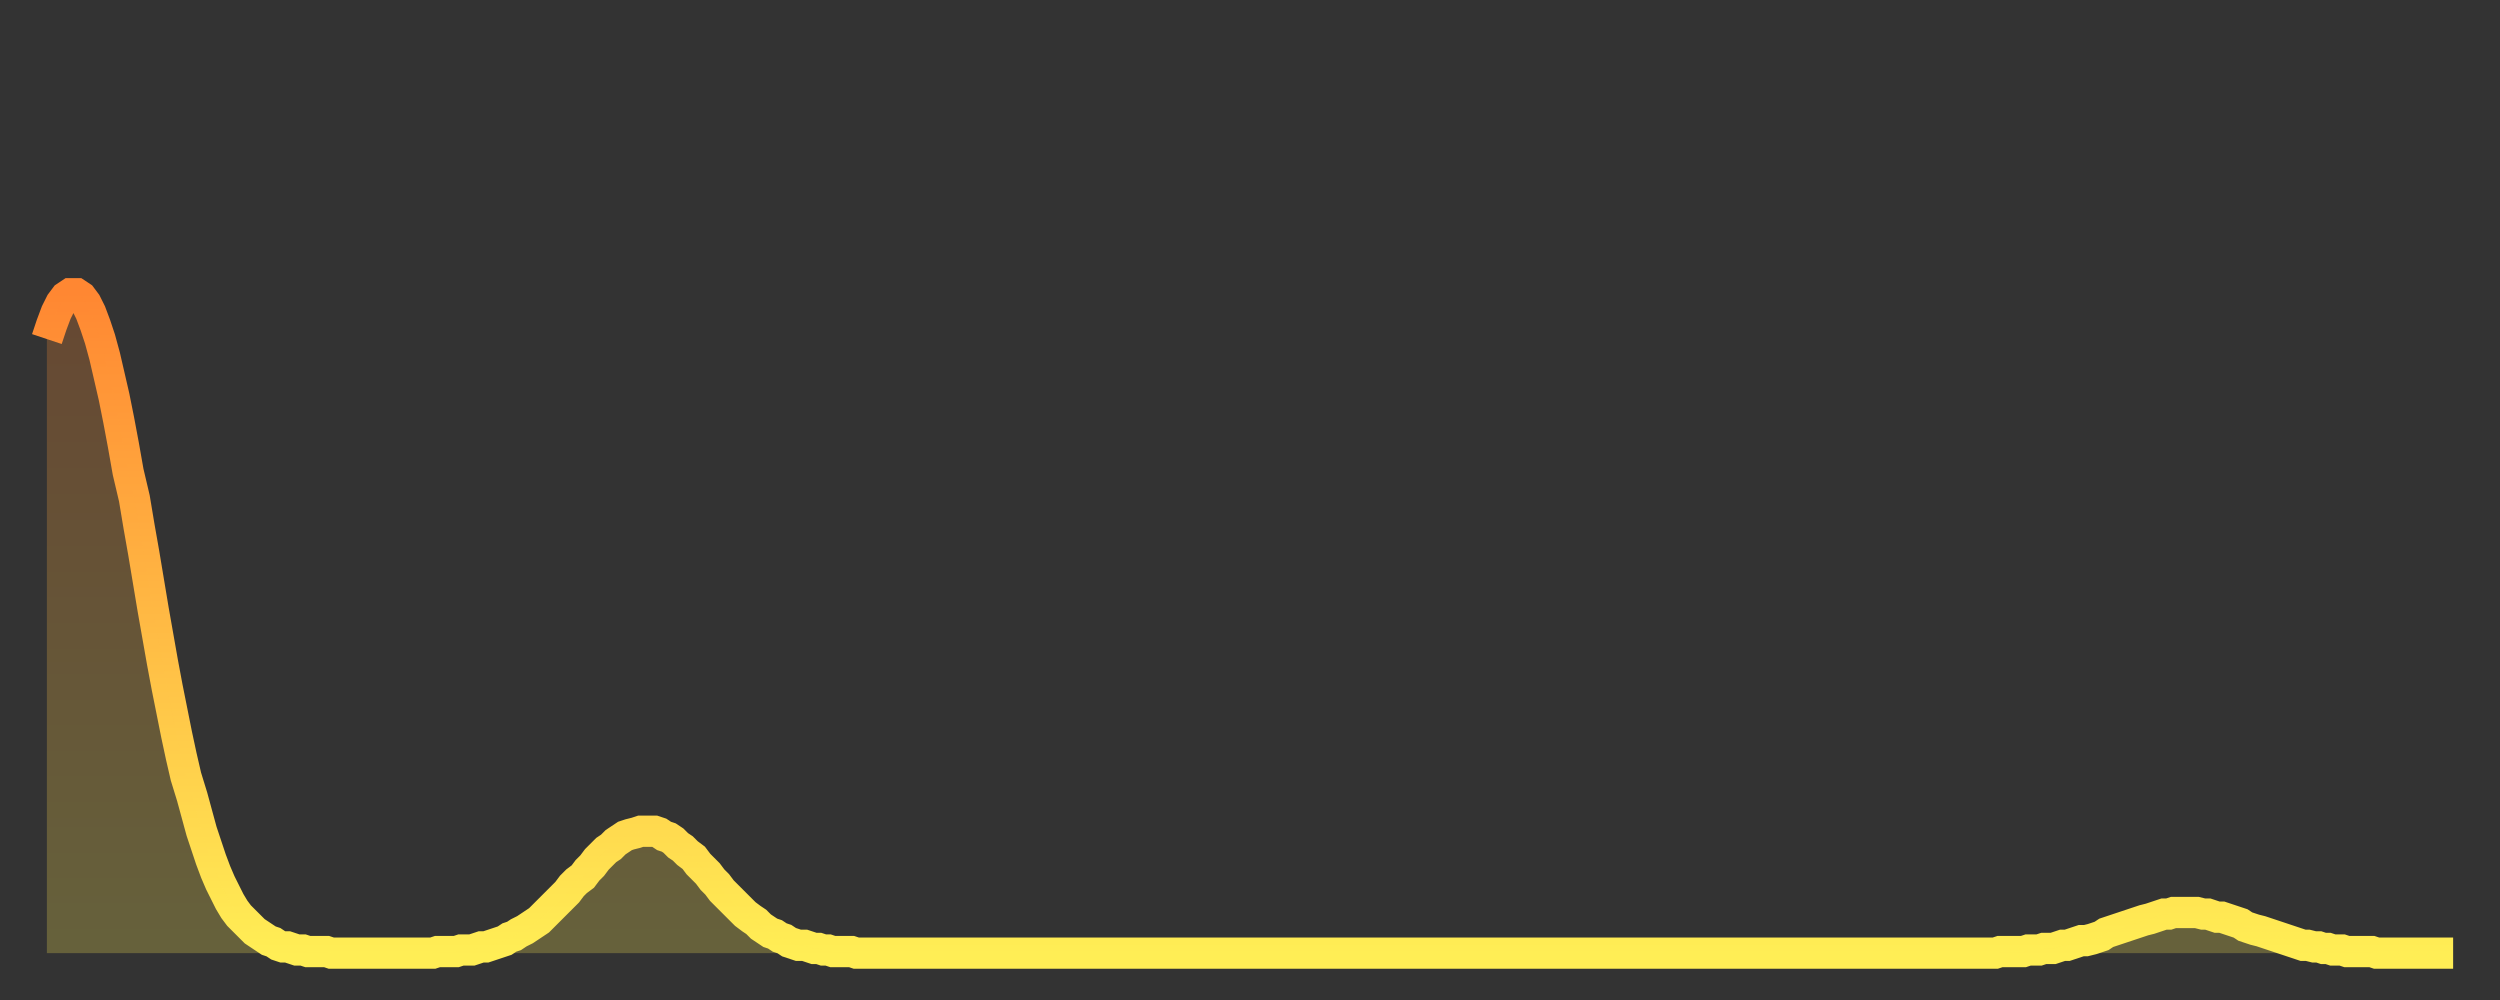
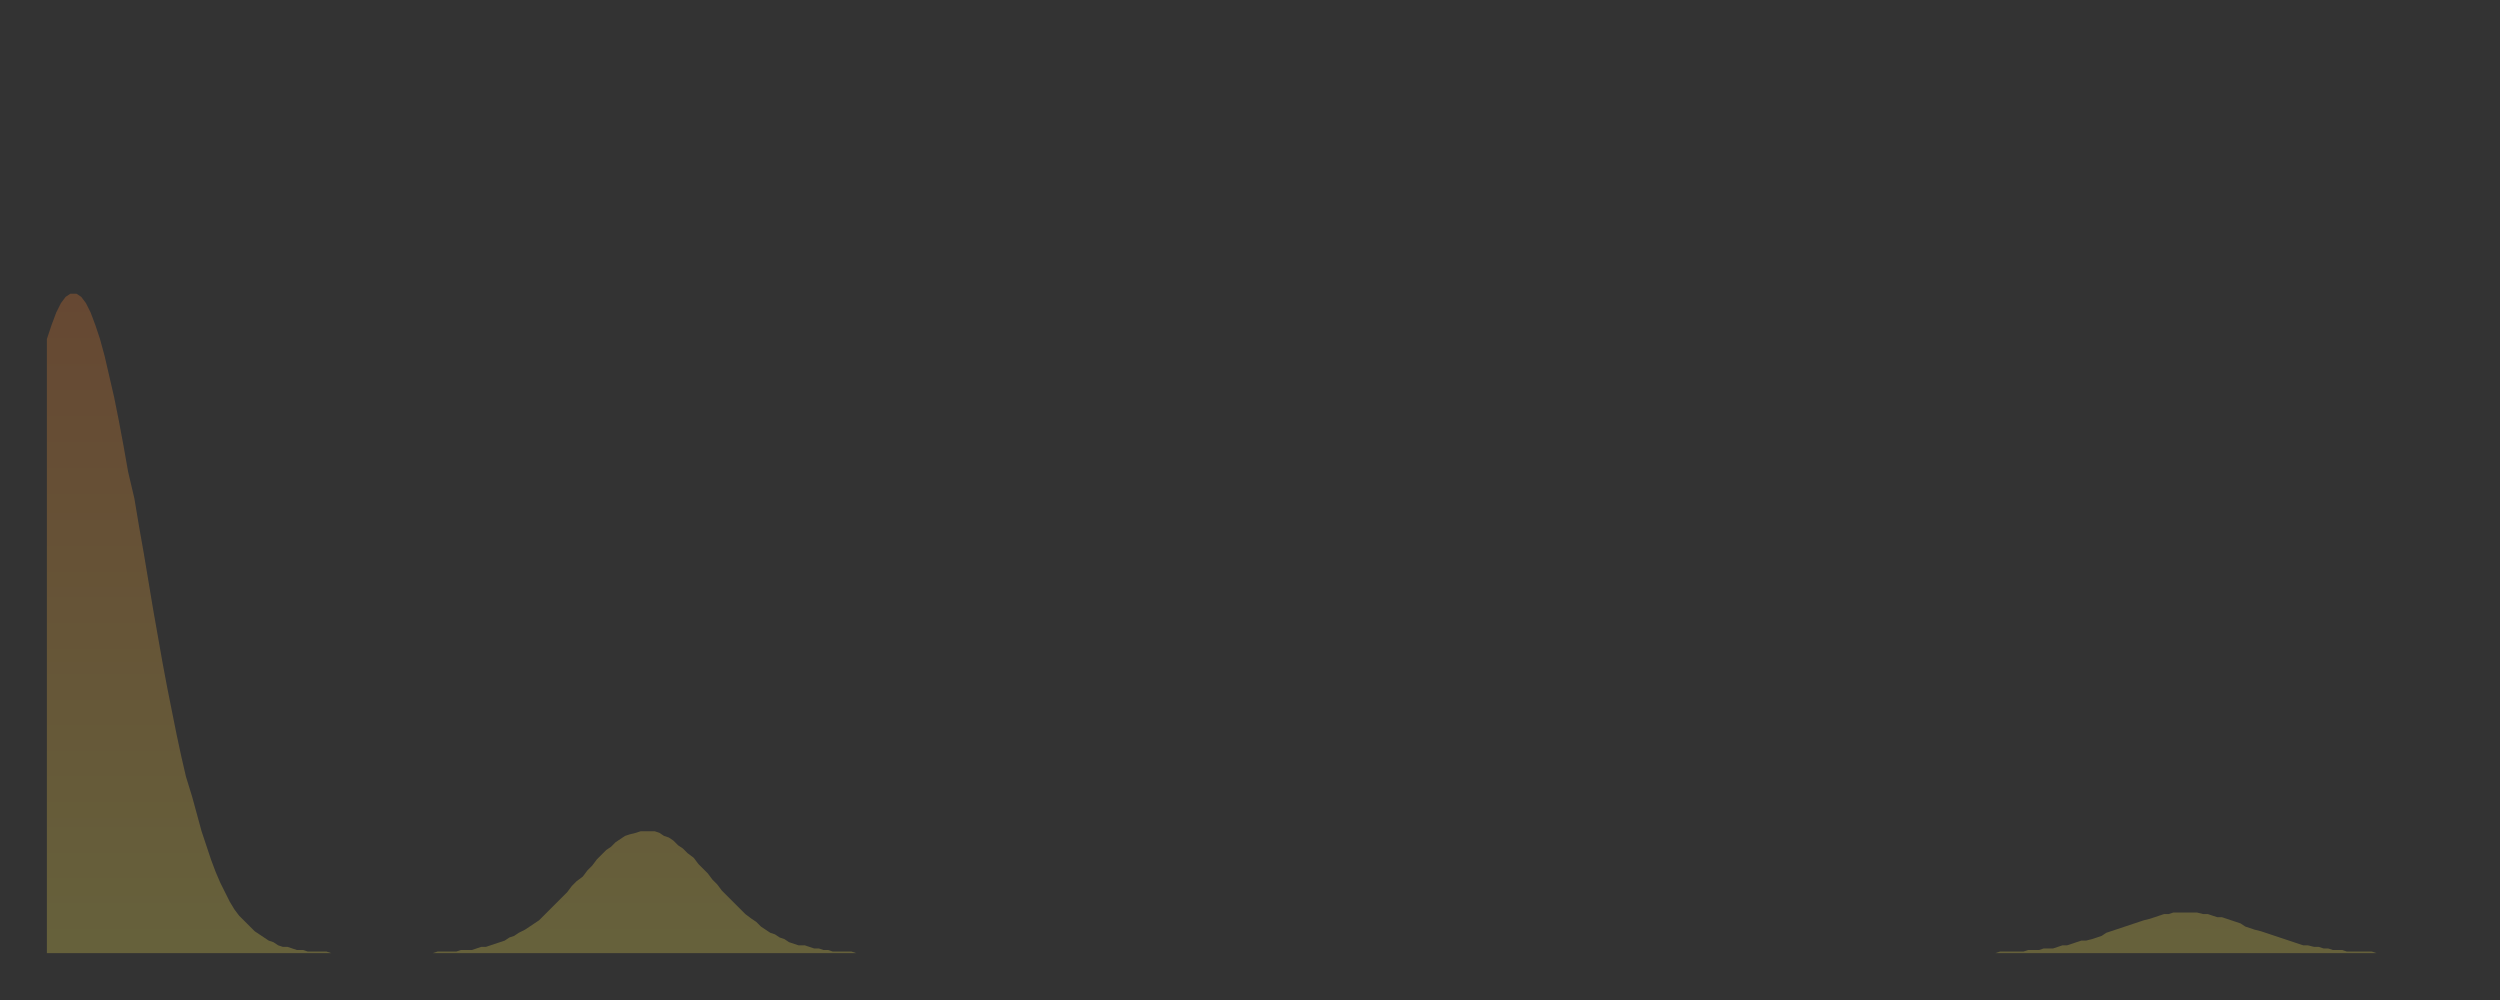
<svg xmlns="http://www.w3.org/2000/svg" baseProfile="full" height="64" version="1.1" width="160">
  <rect width="100%" height="100%" fill="#333333" stroke="none" />
  <defs>
    <linearGradient id="id456724" x1="0" x2="0" y1="0" y2="1">
      <stop offset="0%" stop-color="#ff8732" />
      <stop offset="50%" stop-color="#ffba44" />
      <stop offset="100%" stop-color="#ffee55" />
    </linearGradient>
  </defs>
  <g transform="translate(3,3)">
    <g>
-       <path d="M 0.0 18.7 0.3 17.8 0.6 17.0 0.9 16.4 1.2 16.0 1.5 15.8 1.9 15.8 2.2 16.0 2.5 16.4 2.8 17.0 3.1 17.8 3.4 18.7 3.7 19.8 4.0 21.1 4.3 22.4 4.6 23.9 4.9 25.5 5.2 27.2 5.6 28.9 5.9 30.7 6.2 32.4 6.5 34.2 6.8 36.0 7.1 37.7 7.4 39.4 7.7 41.0 8.0 42.5 8.3 44.0 8.6 45.4 8.9 46.7 9.3 48.0 9.6 49.1 9.9 50.2 10.2 51.1 10.5 52.0 10.8 52.8 11.1 53.5 11.4 54.1 11.7 54.7 12.0 55.2 12.3 55.6 12.7 56.0 13.0 56.3 13.3 56.6 13.6 56.8 13.9 57.0 14.2 57.2 14.5 57.3 14.8 57.5 15.1 57.6 15.4 57.6 15.7 57.7 16.0 57.8 16.4 57.8 16.7 57.9 17.0 57.9 17.3 57.9 17.6 57.9 17.9 57.9 18.2 58.0 18.5 58.0 18.8 58.0 19.1 58.0 19.4 58.0 19.8 58.0 20.1 58.0 20.4 58.0 20.7 58.0 21.0 58.0 21.3 58.0 21.6 58.0 21.9 58.0 22.2 58.0 22.5 58.0 22.8 58.0 23.1 58.0 23.5 58.0 23.8 58.0 24.1 58.0 24.4 58.0 24.7 58.0 25.0 57.9 25.3 57.9 25.6 57.9 25.9 57.9 26.2 57.9 26.5 57.8 26.8 57.8 27.2 57.8 27.5 57.7 27.8 57.6 28.1 57.6 28.4 57.5 28.7 57.4 29.0 57.3 29.3 57.2 29.6 57.0 29.9 56.9 30.2 56.7 30.6 56.5 30.9 56.3 31.2 56.1 31.5 55.9 31.8 55.6 32.1 55.3 32.4 55.0 32.7 54.7 33.0 54.4 33.3 54.1 33.6 53.7 33.9 53.4 34.3 53.1 34.6 52.7 34.9 52.4 35.2 52.0 35.5 51.7 35.8 51.4 36.1 51.2 36.4 50.9 36.7 50.7 37.0 50.5 37.3 50.4 37.7 50.3 38.0 50.2 38.3 50.2 38.6 50.2 38.9 50.2 39.2 50.3 39.5 50.5 39.8 50.6 40.1 50.8 40.4 51.1 40.7 51.3 41.0 51.6 41.4 51.9 41.7 52.3 42.0 52.6 42.3 52.9 42.6 53.3 42.9 53.6 43.2 54.0 43.5 54.3 43.8 54.6 44.1 54.9 44.4 55.2 44.7 55.5 45.1 55.8 45.4 56.0 45.7 56.3 46.0 56.5 46.3 56.7 46.6 56.8 46.9 57.0 47.2 57.1 47.5 57.3 47.8 57.4 48.1 57.5 48.5 57.5 48.8 57.6 49.1 57.7 49.4 57.7 49.7 57.8 50.0 57.8 50.3 57.9 50.6 57.9 50.9 57.9 51.2 57.9 51.5 57.9 51.8 58.0 52.2 58.0 52.5 58.0 52.8 58.0 53.1 58.0 53.4 58.0 53.7 58.0 54.0 58.0 54.3 58.0 54.6 58.0 54.9 58.0 55.2 58.0 55.6 58.0 55.9 58.0 56.2 58.0 56.5 58.0 56.8 58.0 57.1 58.0 57.4 58.0 57.7 58.0 58.0 58.0 58.3 58.0 58.6 58.0 58.9 58.0 59.3 58.0 59.6 58.0 59.9 58.0 60.2 58.0 60.5 58.0 60.8 58.0 61.1 58.0 61.4 58.0 61.7 58.0 62.0 58.0 62.3 58.0 62.6 58.0 63.0 58.0 63.3 58.0 63.6 58.0 63.9 58.0 64.2 58.0 64.5 58.0 64.8 58.0 65.1 58.0 65.4 58.0 65.7 58.0 66.0 58.0 66.4 58.0 66.7 58.0 67.0 58.0 67.3 58.0 67.6 58.0 67.9 58.0 68.2 58.0 68.5 58.0 68.8 58.0 69.1 58.0 69.4 58.0 69.7 58.0 70.1 58.0 70.4 58.0 70.7 58.0 71.0 58.0 71.3 58.0 71.6 58.0 71.9 58.0 72.2 58.0 72.5 58.0 72.8 58.0 73.1 58.0 73.5 58.0 73.8 58.0 74.1 58.0 74.4 58.0 74.7 58.0 75.0 58.0 75.3 58.0 75.6 58.0 75.9 58.0 76.2 58.0 76.5 58.0 76.8 58.0 77.2 58.0 77.5 58.0 77.8 58.0 78.1 58.0 78.4 58.0 78.7 58.0 79.0 58.0 79.3 58.0 79.6 58.0 79.9 58.0 80.2 58.0 80.5 58.0 80.9 58.0 81.2 58.0 81.5 58.0 81.8 58.0 82.1 58.0 82.4 58.0 82.7 58.0 83.0 58.0 83.3 58.0 83.6 58.0 83.9 58.0 84.3 58.0 84.6 58.0 84.9 58.0 85.2 58.0 85.5 58.0 85.8 58.0 86.1 58.0 86.4 58.0 86.7 58.0 87.0 58.0 87.3 58.0 87.6 58.0 88.0 58.0 88.3 58.0 88.6 58.0 88.9 58.0 89.2 58.0 89.5 58.0 89.8 58.0 90.1 58.0 90.4 58.0 90.7 58.0 91.0 58.0 91.4 58.0 91.7 58.0 92.0 58.0 92.3 58.0 92.6 58.0 92.9 58.0 93.2 58.0 93.5 58.0 93.8 58.0 94.1 58.0 94.4 58.0 94.7 58.0 95.1 58.0 95.4 58.0 95.7 58.0 96.0 58.0 96.3 58.0 96.6 58.0 96.9 58.0 97.2 58.0 97.5 58.0 97.8 58.0 98.1 58.0 98.4 58.0 98.8 58.0 99.1 58.0 99.4 58.0 99.7 58.0 100.0 58.0 100.3 58.0 100.6 58.0 100.9 58.0 101.2 58.0 101.5 58.0 101.8 58.0 102.2 58.0 102.5 58.0 102.8 58.0 103.1 58.0 103.4 58.0 103.7 58.0 104.0 58.0 104.3 58.0 104.6 58.0 104.9 58.0 105.2 58.0 105.5 58.0 105.9 58.0 106.2 58.0 106.5 58.0 106.8 58.0 107.1 58.0 107.4 58.0 107.7 58.0 108.0 58.0 108.3 58.0 108.6 58.0 108.9 58.0 109.3 58.0 109.6 58.0 109.9 58.0 110.2 58.0 110.5 58.0 110.8 58.0 111.1 58.0 111.4 58.0 111.7 58.0 112.0 58.0 112.3 58.0 112.6 58.0 113.0 58.0 113.3 58.0 113.6 58.0 113.9 58.0 114.2 58.0 114.5 58.0 114.8 58.0 115.1 58.0 115.4 58.0 115.7 58.0 116.0 58.0 116.3 58.0 116.7 58.0 117.0 58.0 117.3 58.0 117.6 58.0 117.9 58.0 118.2 58.0 118.5 58.0 118.8 58.0 119.1 58.0 119.4 58.0 119.7 58.0 120.1 58.0 120.4 58.0 120.7 58.0 121.0 58.0 121.3 58.0 121.6 58.0 121.9 58.0 122.2 58.0 122.5 58.0 122.8 58.0 123.1 58.0 123.4 58.0 123.8 58.0 124.1 58.0 124.4 58.0 124.7 58.0 125.0 57.9 125.3 57.9 125.6 57.9 125.9 57.9 126.2 57.9 126.5 57.9 126.8 57.8 127.2 57.8 127.5 57.8 127.8 57.7 128.1 57.7 128.4 57.7 128.7 57.6 129.0 57.5 129.3 57.5 129.6 57.4 129.9 57.3 130.2 57.2 130.5 57.2 130.9 57.1 131.2 57.0 131.5 56.9 131.8 56.7 132.1 56.6 132.4 56.5 132.7 56.4 133.0 56.3 133.3 56.2 133.6 56.1 133.9 56.0 134.2 55.9 134.6 55.8 134.9 55.7 135.2 55.6 135.5 55.5 135.8 55.5 136.1 55.4 136.4 55.4 136.7 55.4 137.0 55.4 137.3 55.4 137.6 55.4 138.0 55.5 138.3 55.5 138.6 55.6 138.9 55.7 139.2 55.7 139.5 55.8 139.8 55.9 140.1 56.0 140.4 56.1 140.7 56.3 141.0 56.4 141.3 56.5 141.7 56.6 142.0 56.7 142.3 56.8 142.6 56.9 142.9 57.0 143.2 57.1 143.5 57.2 143.8 57.3 144.1 57.4 144.4 57.5 144.7 57.5 145.1 57.6 145.4 57.6 145.7 57.7 146.0 57.7 146.3 57.8 146.6 57.8 146.9 57.8 147.2 57.9 147.5 57.9 147.8 57.9 148.1 57.9 148.4 57.9 148.8 57.9 149.1 58.0 149.4 58.0 149.7 58.0 150.0 58.0 150.3 58.0 150.6 58.0 150.9 58.0 151.2 58.0 151.5 58.0 151.8 58.0 152.1 58.0 152.5 58.0 152.8 58.0 153.1 58.0 153.4 58.0 153.7 58.0 154.0 58.0" fill="none" id="graph-curve" opacity="1" stroke="url(#id456724)" stroke-width="2" />
      <path d="M 0 58 L 0.0 18.7 0.3 17.8 0.6 17.0 0.9 16.4 1.2 16.0 1.5 15.8 1.9 15.8 2.2 16.0 2.5 16.4 2.8 17.0 3.1 17.8 3.4 18.7 3.7 19.8 4.0 21.1 4.3 22.4 4.6 23.9 4.9 25.5 5.2 27.2 5.6 28.9 5.9 30.7 6.2 32.4 6.5 34.2 6.8 36.0 7.1 37.7 7.4 39.4 7.7 41.0 8.0 42.5 8.3 44.0 8.6 45.4 8.9 46.7 9.3 48.0 9.6 49.1 9.9 50.2 10.2 51.1 10.5 52.0 10.8 52.8 11.1 53.5 11.4 54.1 11.7 54.7 12.0 55.2 12.3 55.6 12.7 56.0 13.0 56.3 13.3 56.6 13.6 56.8 13.9 57.0 14.2 57.2 14.5 57.3 14.8 57.5 15.1 57.6 15.4 57.6 15.7 57.7 16.0 57.8 16.4 57.8 16.7 57.9 17.0 57.9 17.3 57.9 17.6 57.9 17.9 57.9 18.2 58.0 18.5 58.0 18.8 58.0 19.1 58.0 19.4 58.0 19.8 58.0 20.1 58.0 20.4 58.0 20.7 58.0 21.0 58.0 21.3 58.0 21.6 58.0 21.9 58.0 22.2 58.0 22.5 58.0 22.8 58.0 23.1 58.0 23.5 58.0 23.8 58.0 24.1 58.0 24.4 58.0 24.7 58.0 25.0 57.9 25.3 57.9 25.6 57.9 25.9 57.9 26.2 57.9 26.5 57.8 26.8 57.8 27.2 57.8 27.5 57.7 27.8 57.6 28.1 57.6 28.4 57.5 28.7 57.4 29.0 57.3 29.3 57.2 29.6 57.0 29.9 56.9 30.2 56.7 30.6 56.5 30.9 56.3 31.2 56.1 31.5 55.9 31.8 55.6 32.1 55.3 32.4 55.0 32.7 54.7 33.0 54.4 33.3 54.1 33.6 53.7 33.9 53.4 34.3 53.1 34.6 52.7 34.9 52.4 35.2 52.0 35.5 51.7 35.8 51.4 36.1 51.2 36.4 50.9 36.7 50.7 37.0 50.5 37.3 50.4 37.7 50.3 38.0 50.2 38.3 50.2 38.6 50.2 38.9 50.2 39.2 50.3 39.5 50.5 39.8 50.6 40.1 50.8 40.4 51.1 40.7 51.3 41.0 51.6 41.4 51.9 41.7 52.3 42.0 52.6 42.3 52.9 42.6 53.3 42.9 53.6 43.2 54.0 43.5 54.3 43.8 54.6 44.1 54.9 44.4 55.2 44.7 55.5 45.1 55.8 45.4 56.0 45.7 56.3 46.0 56.5 46.3 56.7 46.6 56.8 46.9 57.0 47.2 57.1 47.5 57.3 47.8 57.4 48.1 57.5 48.5 57.5 48.8 57.6 49.1 57.7 49.4 57.7 49.7 57.8 50.0 57.8 50.3 57.9 50.6 57.9 50.9 57.9 51.2 57.9 51.5 57.9 51.8 58.0 52.2 58.0 52.5 58.0 52.8 58.0 53.1 58.0 53.4 58.0 53.7 58.0 54.0 58.0 54.3 58.0 54.6 58.0 54.9 58.0 55.2 58.0 55.6 58.0 55.9 58.0 56.2 58.0 56.5 58.0 56.8 58.0 57.1 58.0 57.4 58.0 57.7 58.0 58.0 58.0 58.3 58.0 58.6 58.0 58.9 58.0 59.3 58.0 59.6 58.0 59.9 58.0 60.2 58.0 60.5 58.0 60.8 58.0 61.1 58.0 61.4 58.0 61.7 58.0 62.0 58.0 62.3 58.0 62.6 58.0 63.0 58.0 63.3 58.0 63.6 58.0 63.9 58.0 64.2 58.0 64.5 58.0 64.8 58.0 65.1 58.0 65.4 58.0 65.7 58.0 66.0 58.0 66.4 58.0 66.7 58.0 67.0 58.0 67.3 58.0 67.6 58.0 67.9 58.0 68.2 58.0 68.5 58.0 68.8 58.0 69.1 58.0 69.4 58.0 69.7 58.0 70.1 58.0 70.4 58.0 70.7 58.0 71.0 58.0 71.3 58.0 71.6 58.0 71.9 58.0 72.2 58.0 72.5 58.0 72.8 58.0 73.1 58.0 73.5 58.0 73.8 58.0 74.1 58.0 74.4 58.0 74.7 58.0 75.0 58.0 75.3 58.0 75.6 58.0 75.9 58.0 76.2 58.0 76.5 58.0 76.8 58.0 77.2 58.0 77.5 58.0 77.8 58.0 78.1 58.0 78.4 58.0 78.7 58.0 79.0 58.0 79.3 58.0 79.6 58.0 79.9 58.0 80.2 58.0 80.5 58.0 80.9 58.0 81.2 58.0 81.5 58.0 81.8 58.0 82.1 58.0 82.4 58.0 82.7 58.0 83.0 58.0 83.3 58.0 83.6 58.0 83.9 58.0 84.3 58.0 84.6 58.0 84.9 58.0 85.2 58.0 85.5 58.0 85.8 58.0 86.1 58.0 86.4 58.0 86.7 58.0 87.0 58.0 87.3 58.0 87.6 58.0 88.0 58.0 88.3 58.0 88.6 58.0 88.9 58.0 89.2 58.0 89.5 58.0 89.8 58.0 90.1 58.0 90.4 58.0 90.7 58.0 91.0 58.0 91.4 58.0 91.7 58.0 92.0 58.0 92.3 58.0 92.6 58.0 92.9 58.0 93.2 58.0 93.5 58.0 93.8 58.0 94.1 58.0 94.4 58.0 94.7 58.0 95.1 58.0 95.4 58.0 95.7 58.0 96.0 58.0 96.3 58.0 96.6 58.0 96.9 58.0 97.2 58.0 97.5 58.0 97.8 58.0 98.1 58.0 98.4 58.0 98.8 58.0 99.1 58.0 99.4 58.0 99.7 58.0 100.0 58.0 100.3 58.0 100.6 58.0 100.9 58.0 101.2 58.0 101.5 58.0 101.8 58.0 102.2 58.0 102.5 58.0 102.8 58.0 103.1 58.0 103.4 58.0 103.7 58.0 104.0 58.0 104.3 58.0 104.6 58.0 104.9 58.0 105.2 58.0 105.5 58.0 105.9 58.0 106.2 58.0 106.5 58.0 106.8 58.0 107.1 58.0 107.4 58.0 107.7 58.0 108.0 58.0 108.3 58.0 108.6 58.0 108.9 58.0 109.3 58.0 109.6 58.0 109.9 58.0 110.2 58.0 110.5 58.0 110.8 58.0 111.1 58.0 111.4 58.0 111.7 58.0 112.0 58.0 112.3 58.0 112.6 58.0 113.0 58.0 113.3 58.0 113.6 58.0 113.9 58.0 114.2 58.0 114.5 58.0 114.8 58.0 115.1 58.0 115.4 58.0 115.7 58.0 116.0 58.0 116.3 58.0 116.7 58.0 117.0 58.0 117.3 58.0 117.6 58.0 117.9 58.0 118.2 58.0 118.5 58.0 118.8 58.0 119.1 58.0 119.4 58.0 119.7 58.0 120.1 58.0 120.4 58.0 120.7 58.0 121.0 58.0 121.3 58.0 121.6 58.0 121.9 58.0 122.2 58.0 122.5 58.0 122.8 58.0 123.1 58.0 123.4 58.0 123.8 58.0 124.1 58.0 124.4 58.0 124.7 58.0 125.0 57.9 125.3 57.9 125.6 57.9 125.9 57.9 126.2 57.9 126.5 57.9 126.8 57.8 127.2 57.8 127.5 57.8 127.8 57.7 128.1 57.7 128.4 57.7 128.7 57.6 129.0 57.5 129.3 57.5 129.6 57.4 129.9 57.3 130.2 57.2 130.5 57.2 130.9 57.1 131.2 57.0 131.5 56.9 131.8 56.7 132.1 56.6 132.4 56.5 132.7 56.4 133.0 56.3 133.3 56.2 133.6 56.1 133.9 56.0 134.2 55.9 134.6 55.8 134.9 55.7 135.2 55.6 135.5 55.5 135.8 55.5 136.1 55.4 136.4 55.4 136.7 55.4 137.0 55.4 137.3 55.4 137.6 55.4 138.0 55.5 138.3 55.5 138.6 55.6 138.9 55.7 139.2 55.7 139.5 55.8 139.8 55.9 140.1 56.0 140.4 56.1 140.7 56.3 141.0 56.4 141.3 56.5 141.7 56.6 142.0 56.7 142.3 56.8 142.6 56.9 142.9 57.0 143.2 57.1 143.5 57.2 143.8 57.3 144.1 57.4 144.4 57.5 144.7 57.5 145.1 57.6 145.4 57.6 145.7 57.7 146.0 57.7 146.3 57.8 146.6 57.8 146.9 57.8 147.2 57.9 147.5 57.9 147.8 57.9 148.1 57.9 148.4 57.9 148.8 57.9 149.1 58.0 149.4 58.0 149.7 58.0 150.0 58.0 150.3 58.0 150.6 58.0 150.9 58.0 151.2 58.0 151.5 58.0 151.8 58.0 152.1 58.0 152.5 58.0 152.8 58.0 153.1 58.0 153.4 58.0 153.7 58.0 154.0 58.0 154 58" fill="url(#id456724)" fill-opacity=".25" id="graph-shadow" />
    </g>
  </g>
</svg>